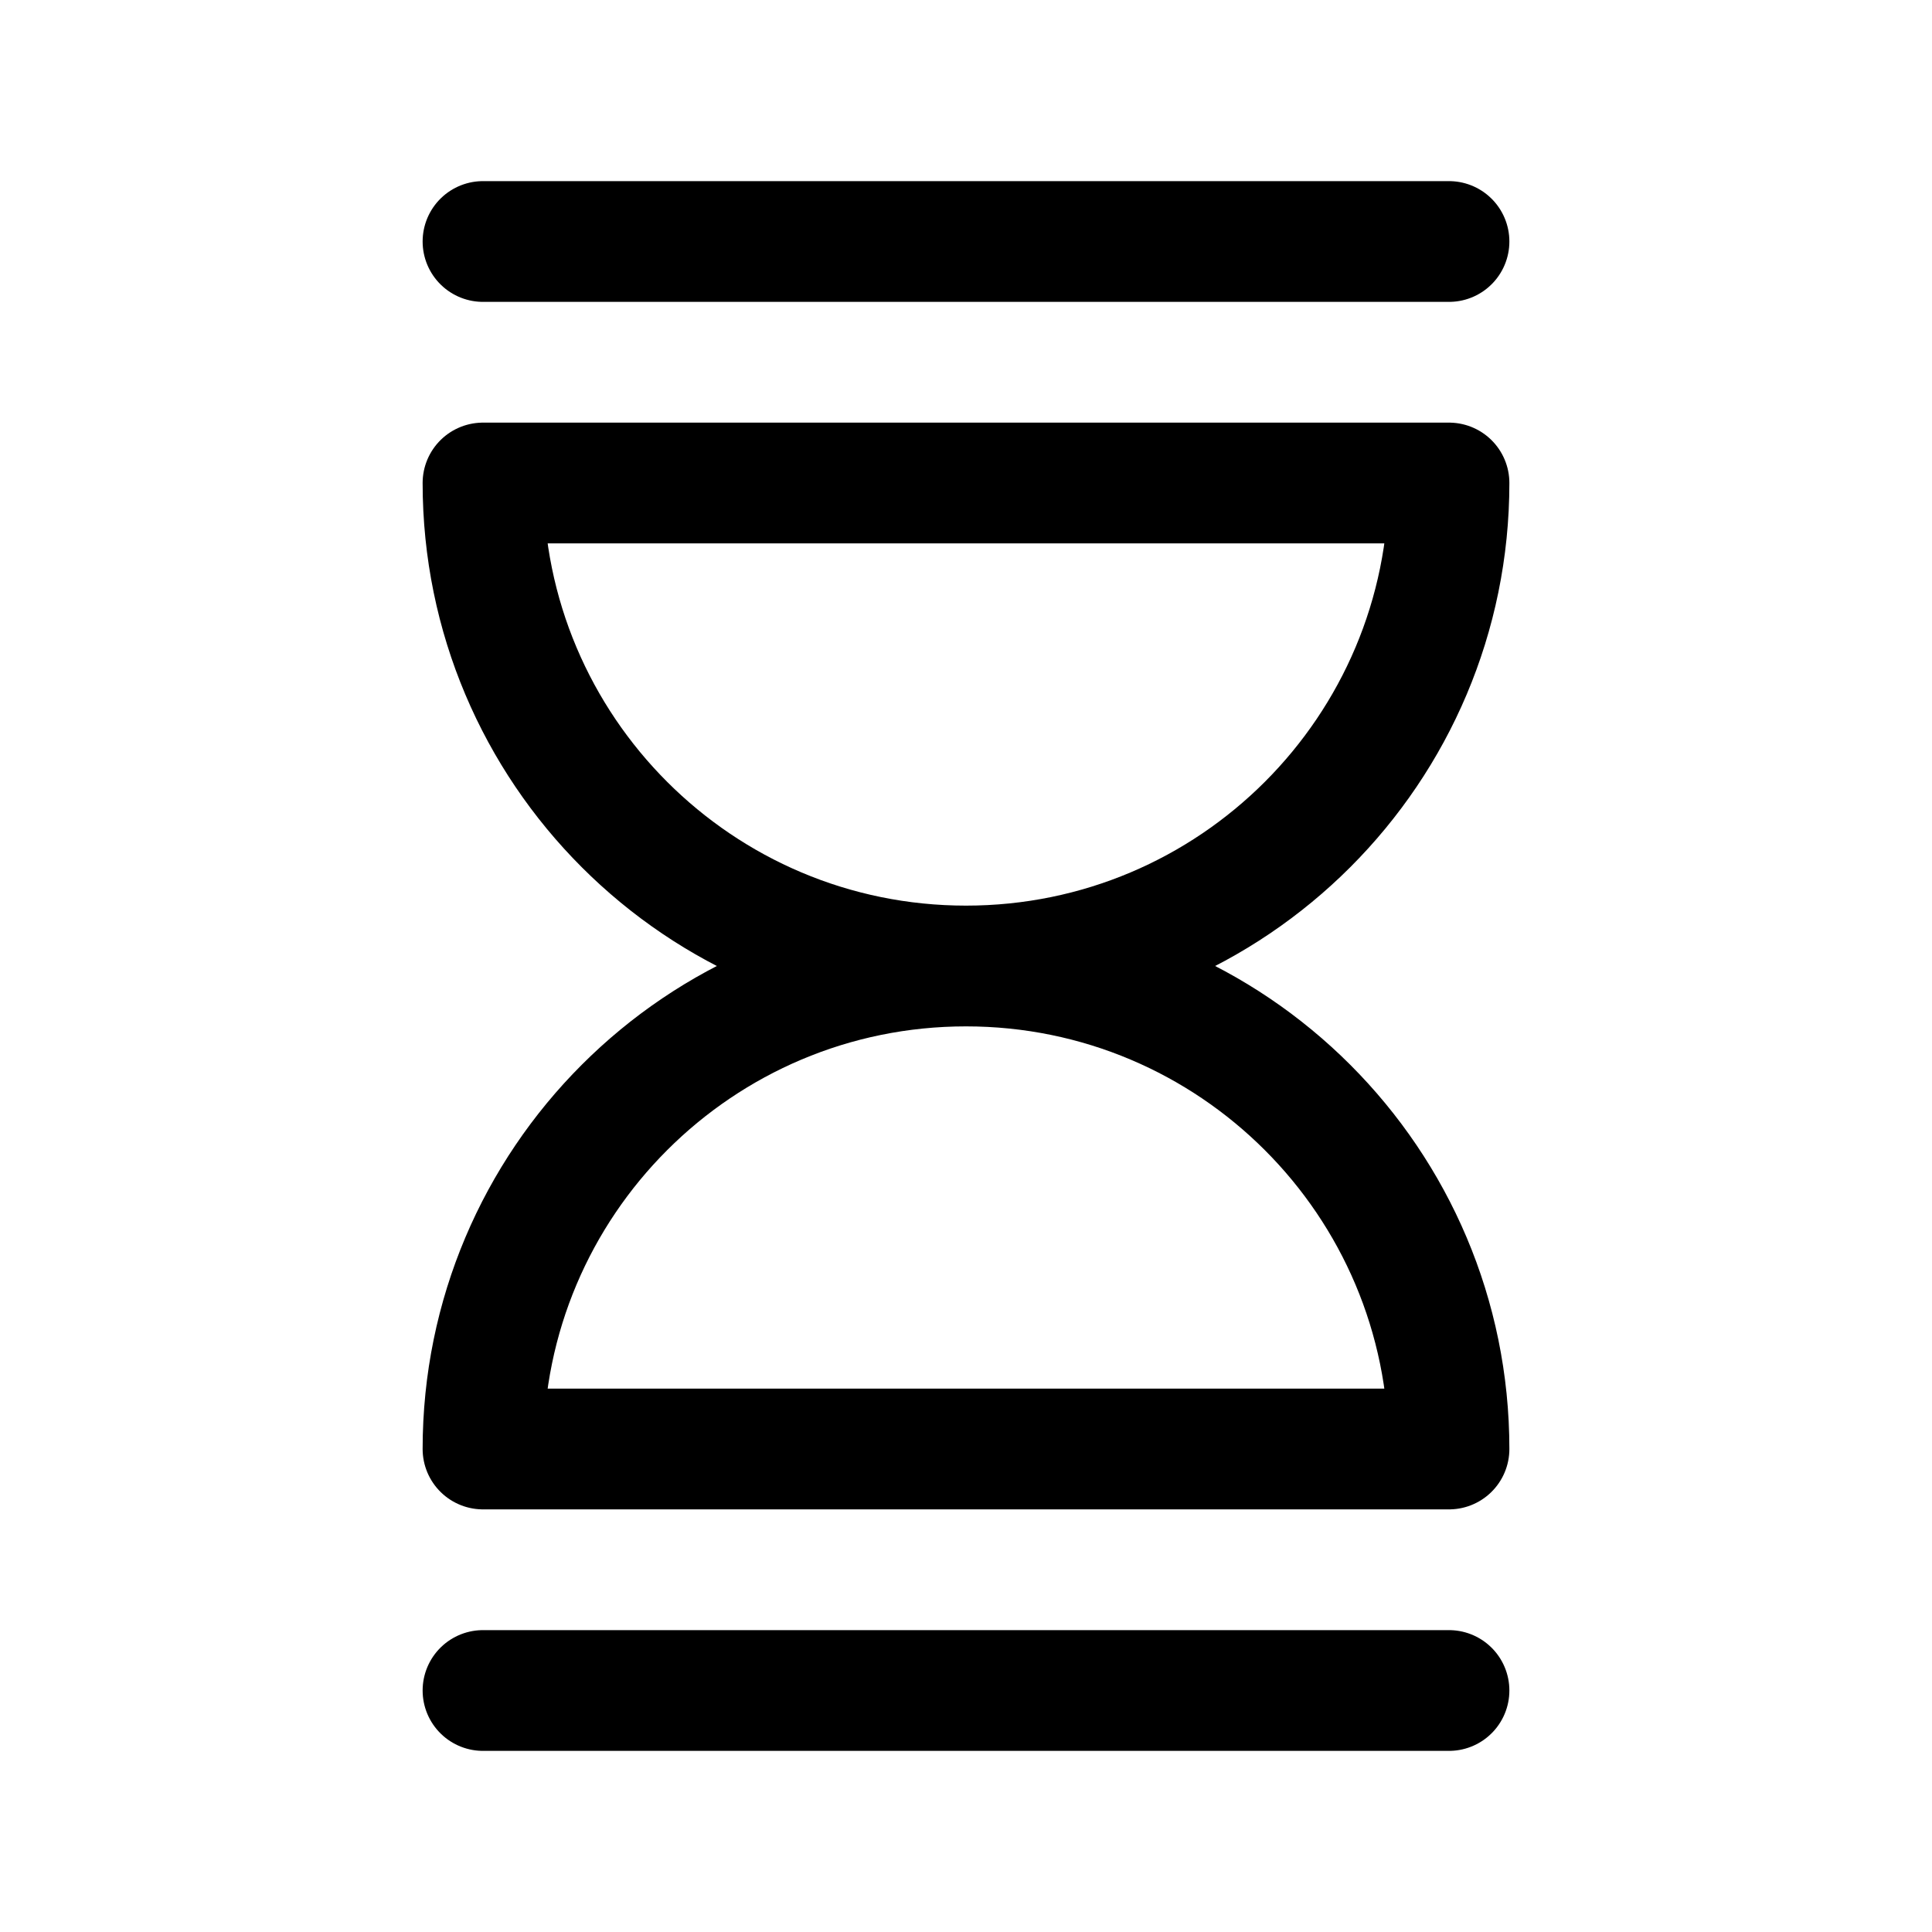
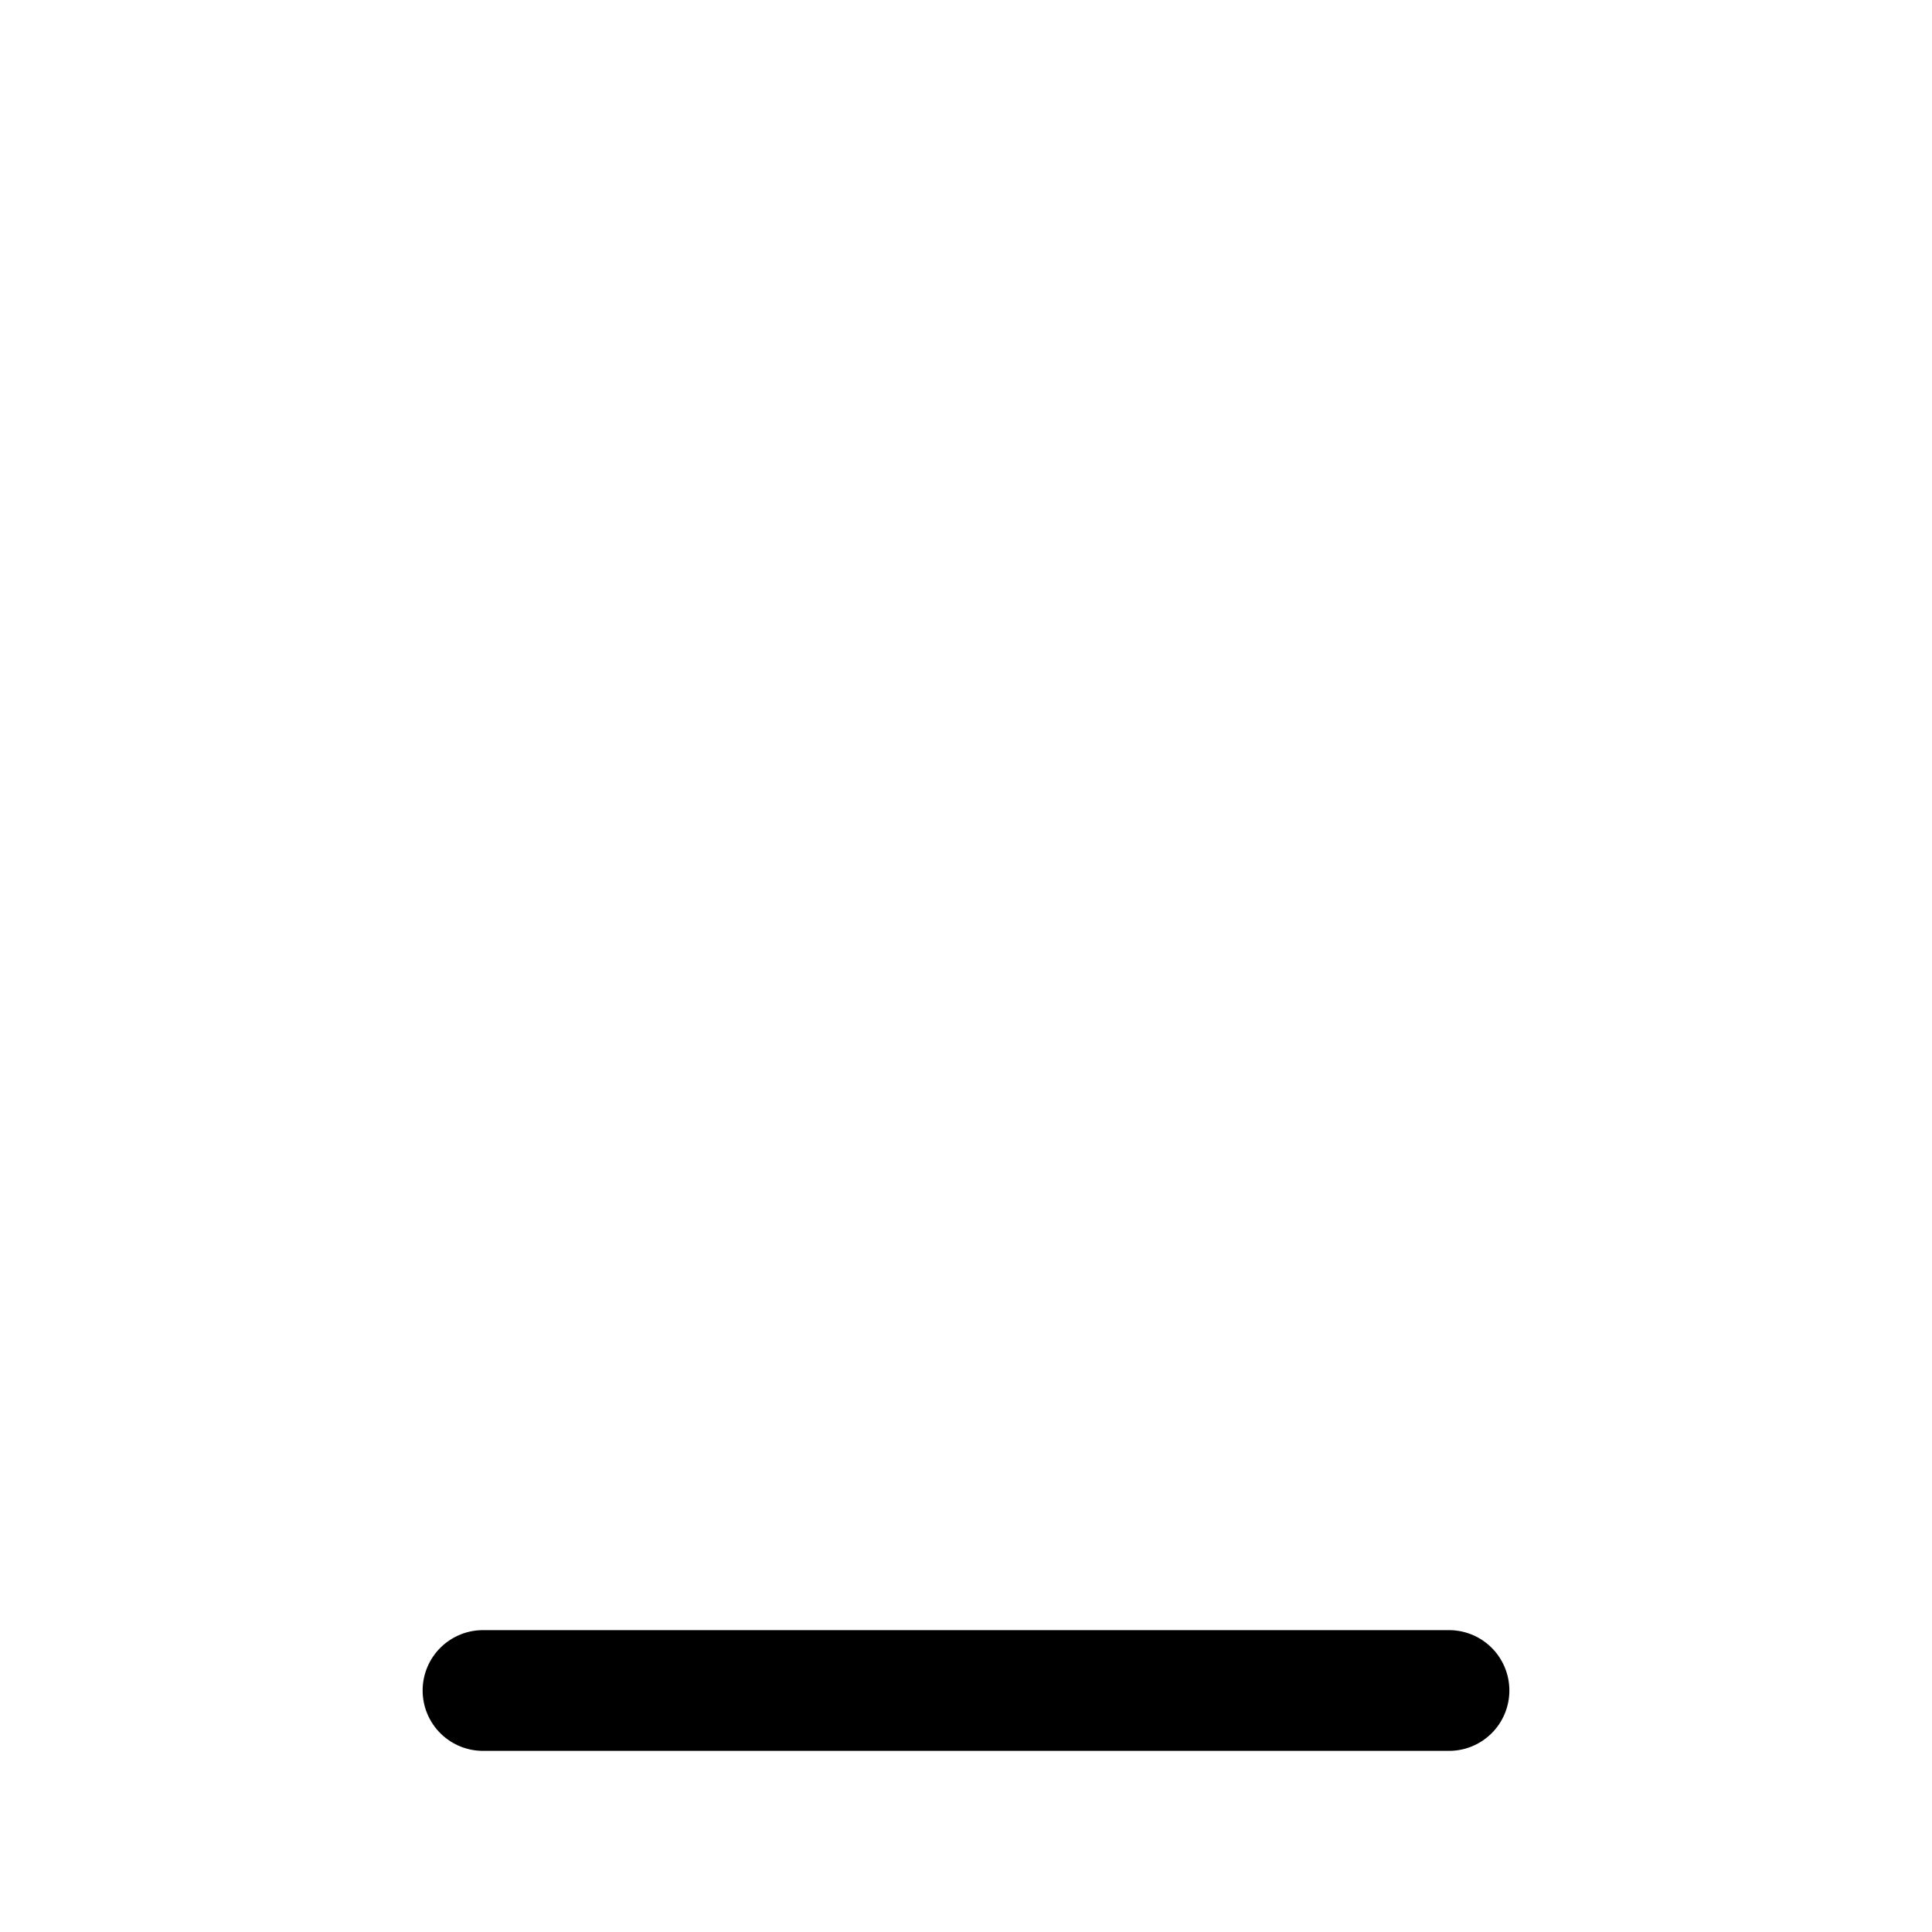
<svg xmlns="http://www.w3.org/2000/svg" width="24" height="24" viewBox="0 0 24 24" fill="none">
-   <path d="M12 12C15.314 12 18 9.314 18 6H6C6 9.314 8.686 12 12 12ZM12 12C15.314 12 18 14.686 18 18H6C6 14.686 8.686 12 12 12Z" stroke="currentColor" stroke-width="1.5" stroke-linecap="round" stroke-linejoin="round" />
-   <path d="M6 3L12 3L18 3" stroke="currentColor" stroke-width="1.5" stroke-linecap="round" stroke-linejoin="round" />
  <path d="M6 21H12L18 21" stroke="currentColor" stroke-width="1.5" stroke-linecap="round" stroke-linejoin="round" />
</svg>